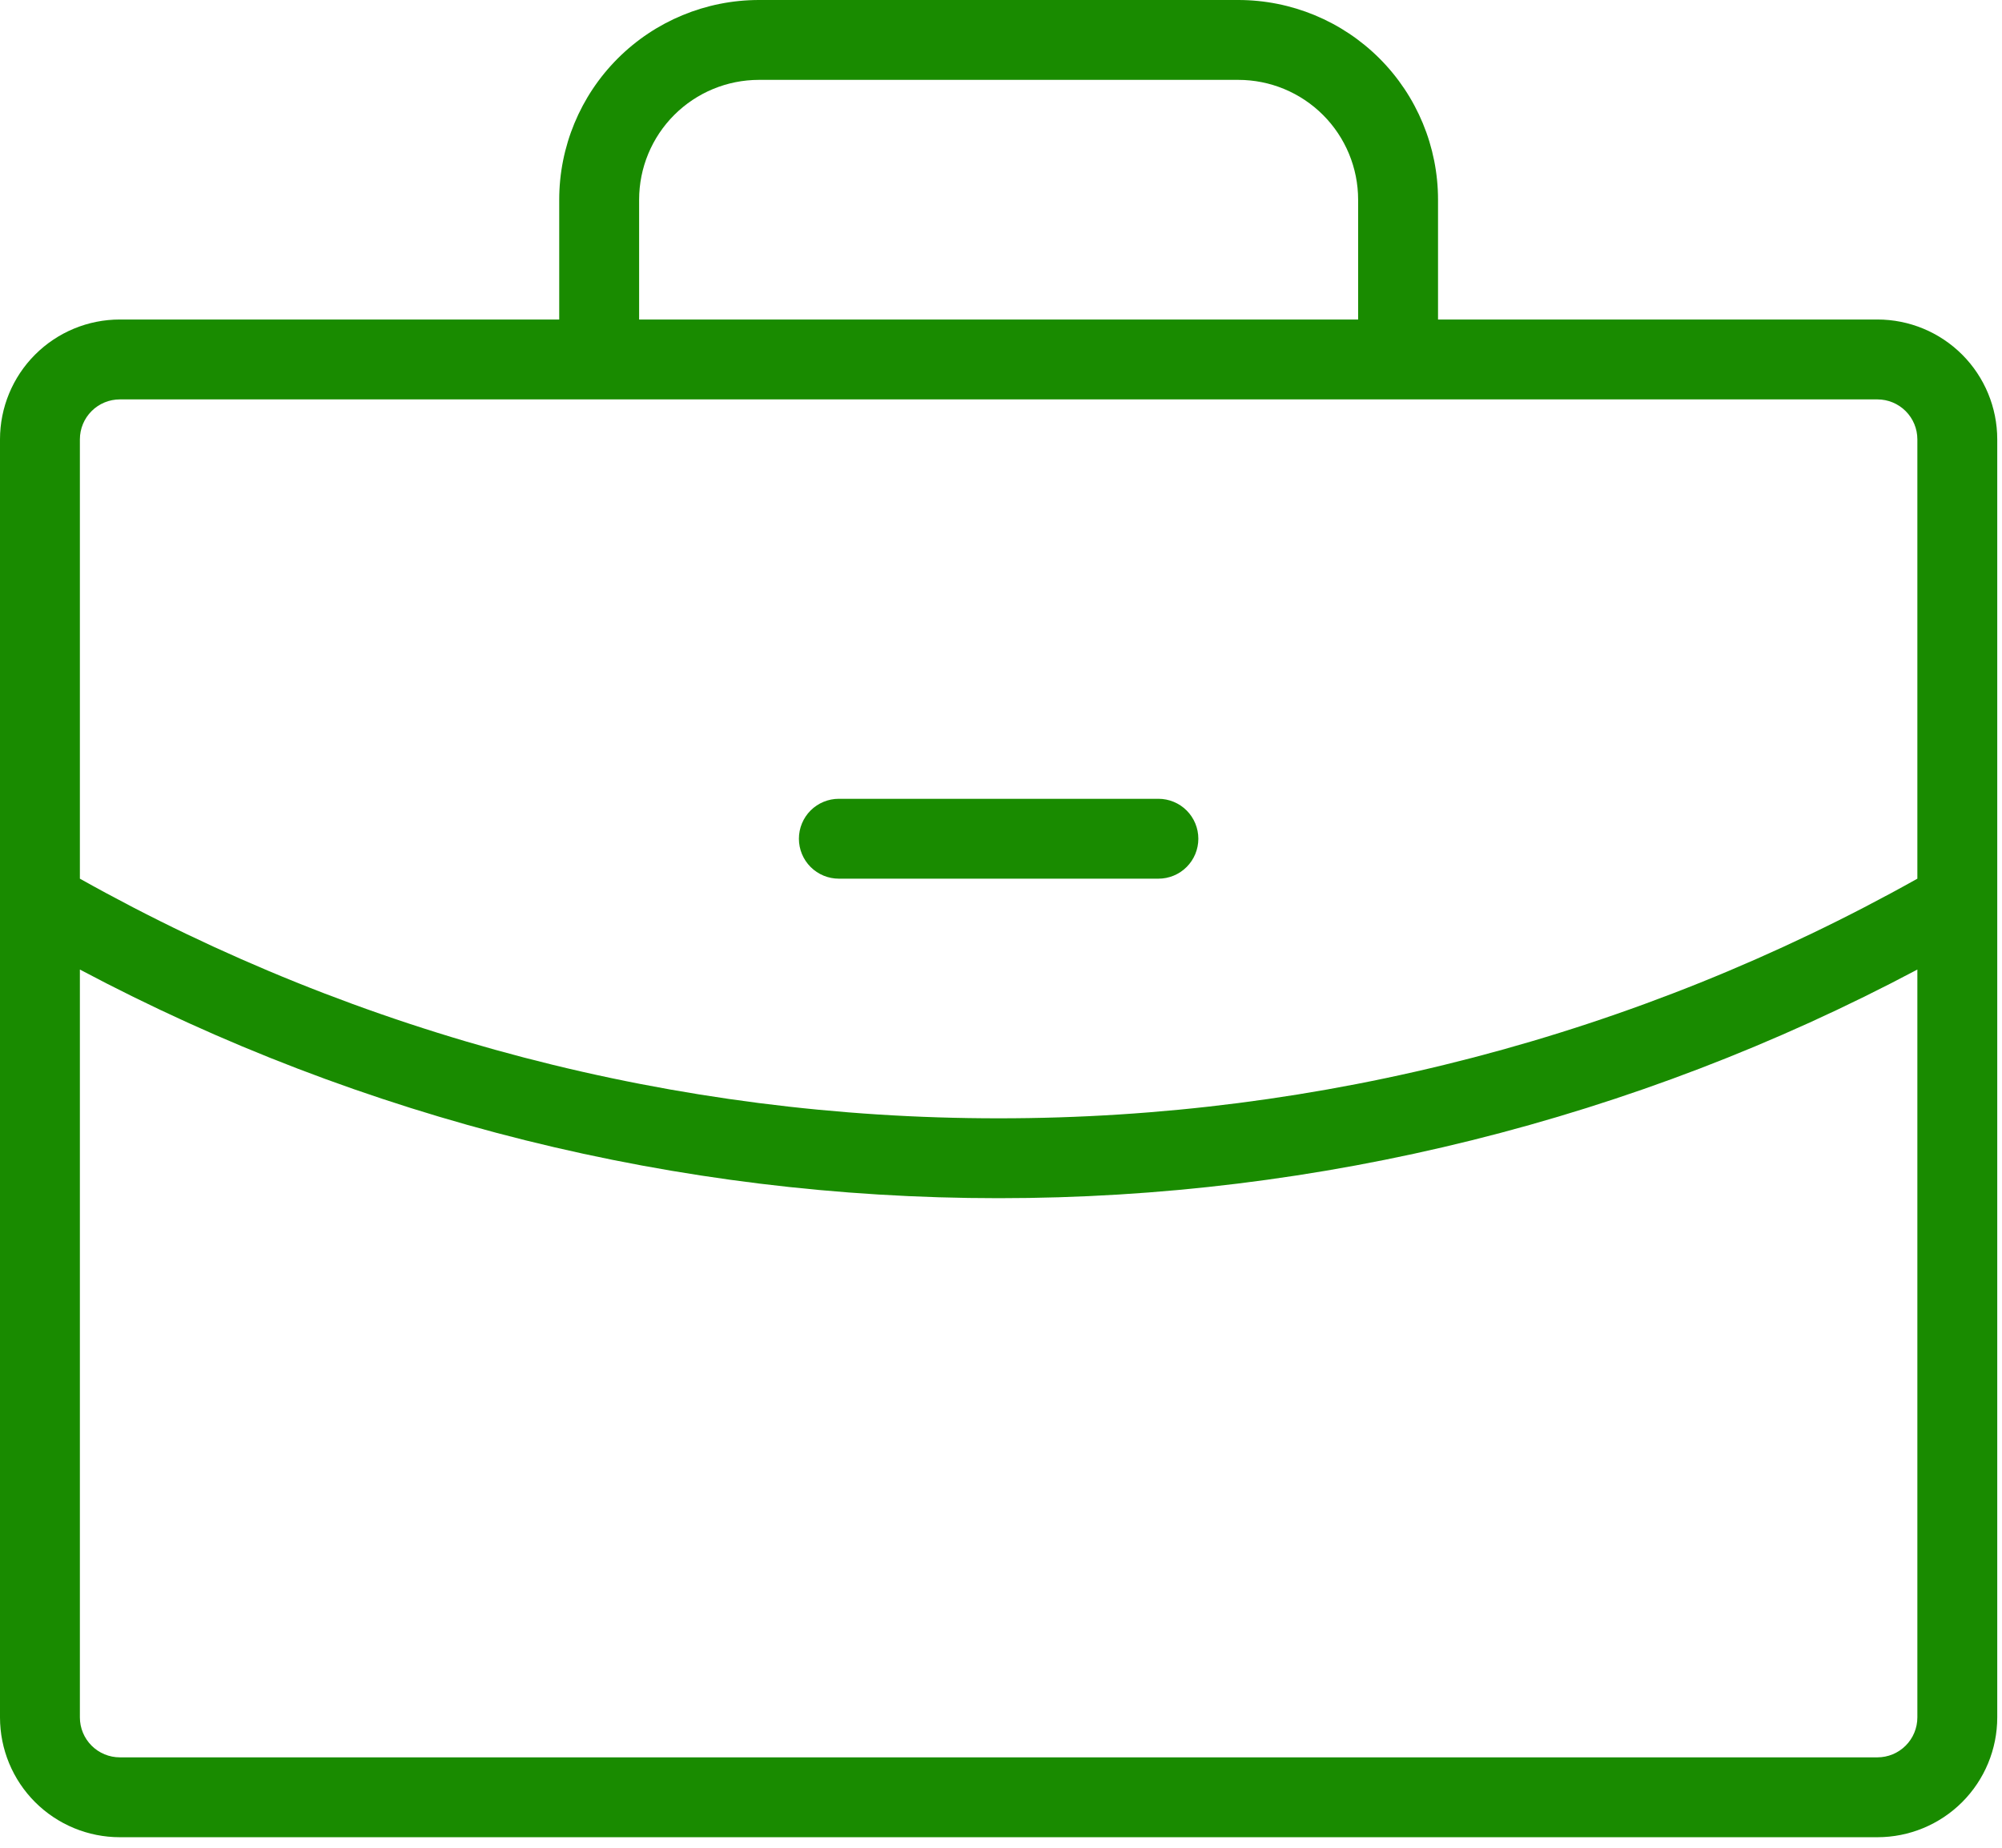
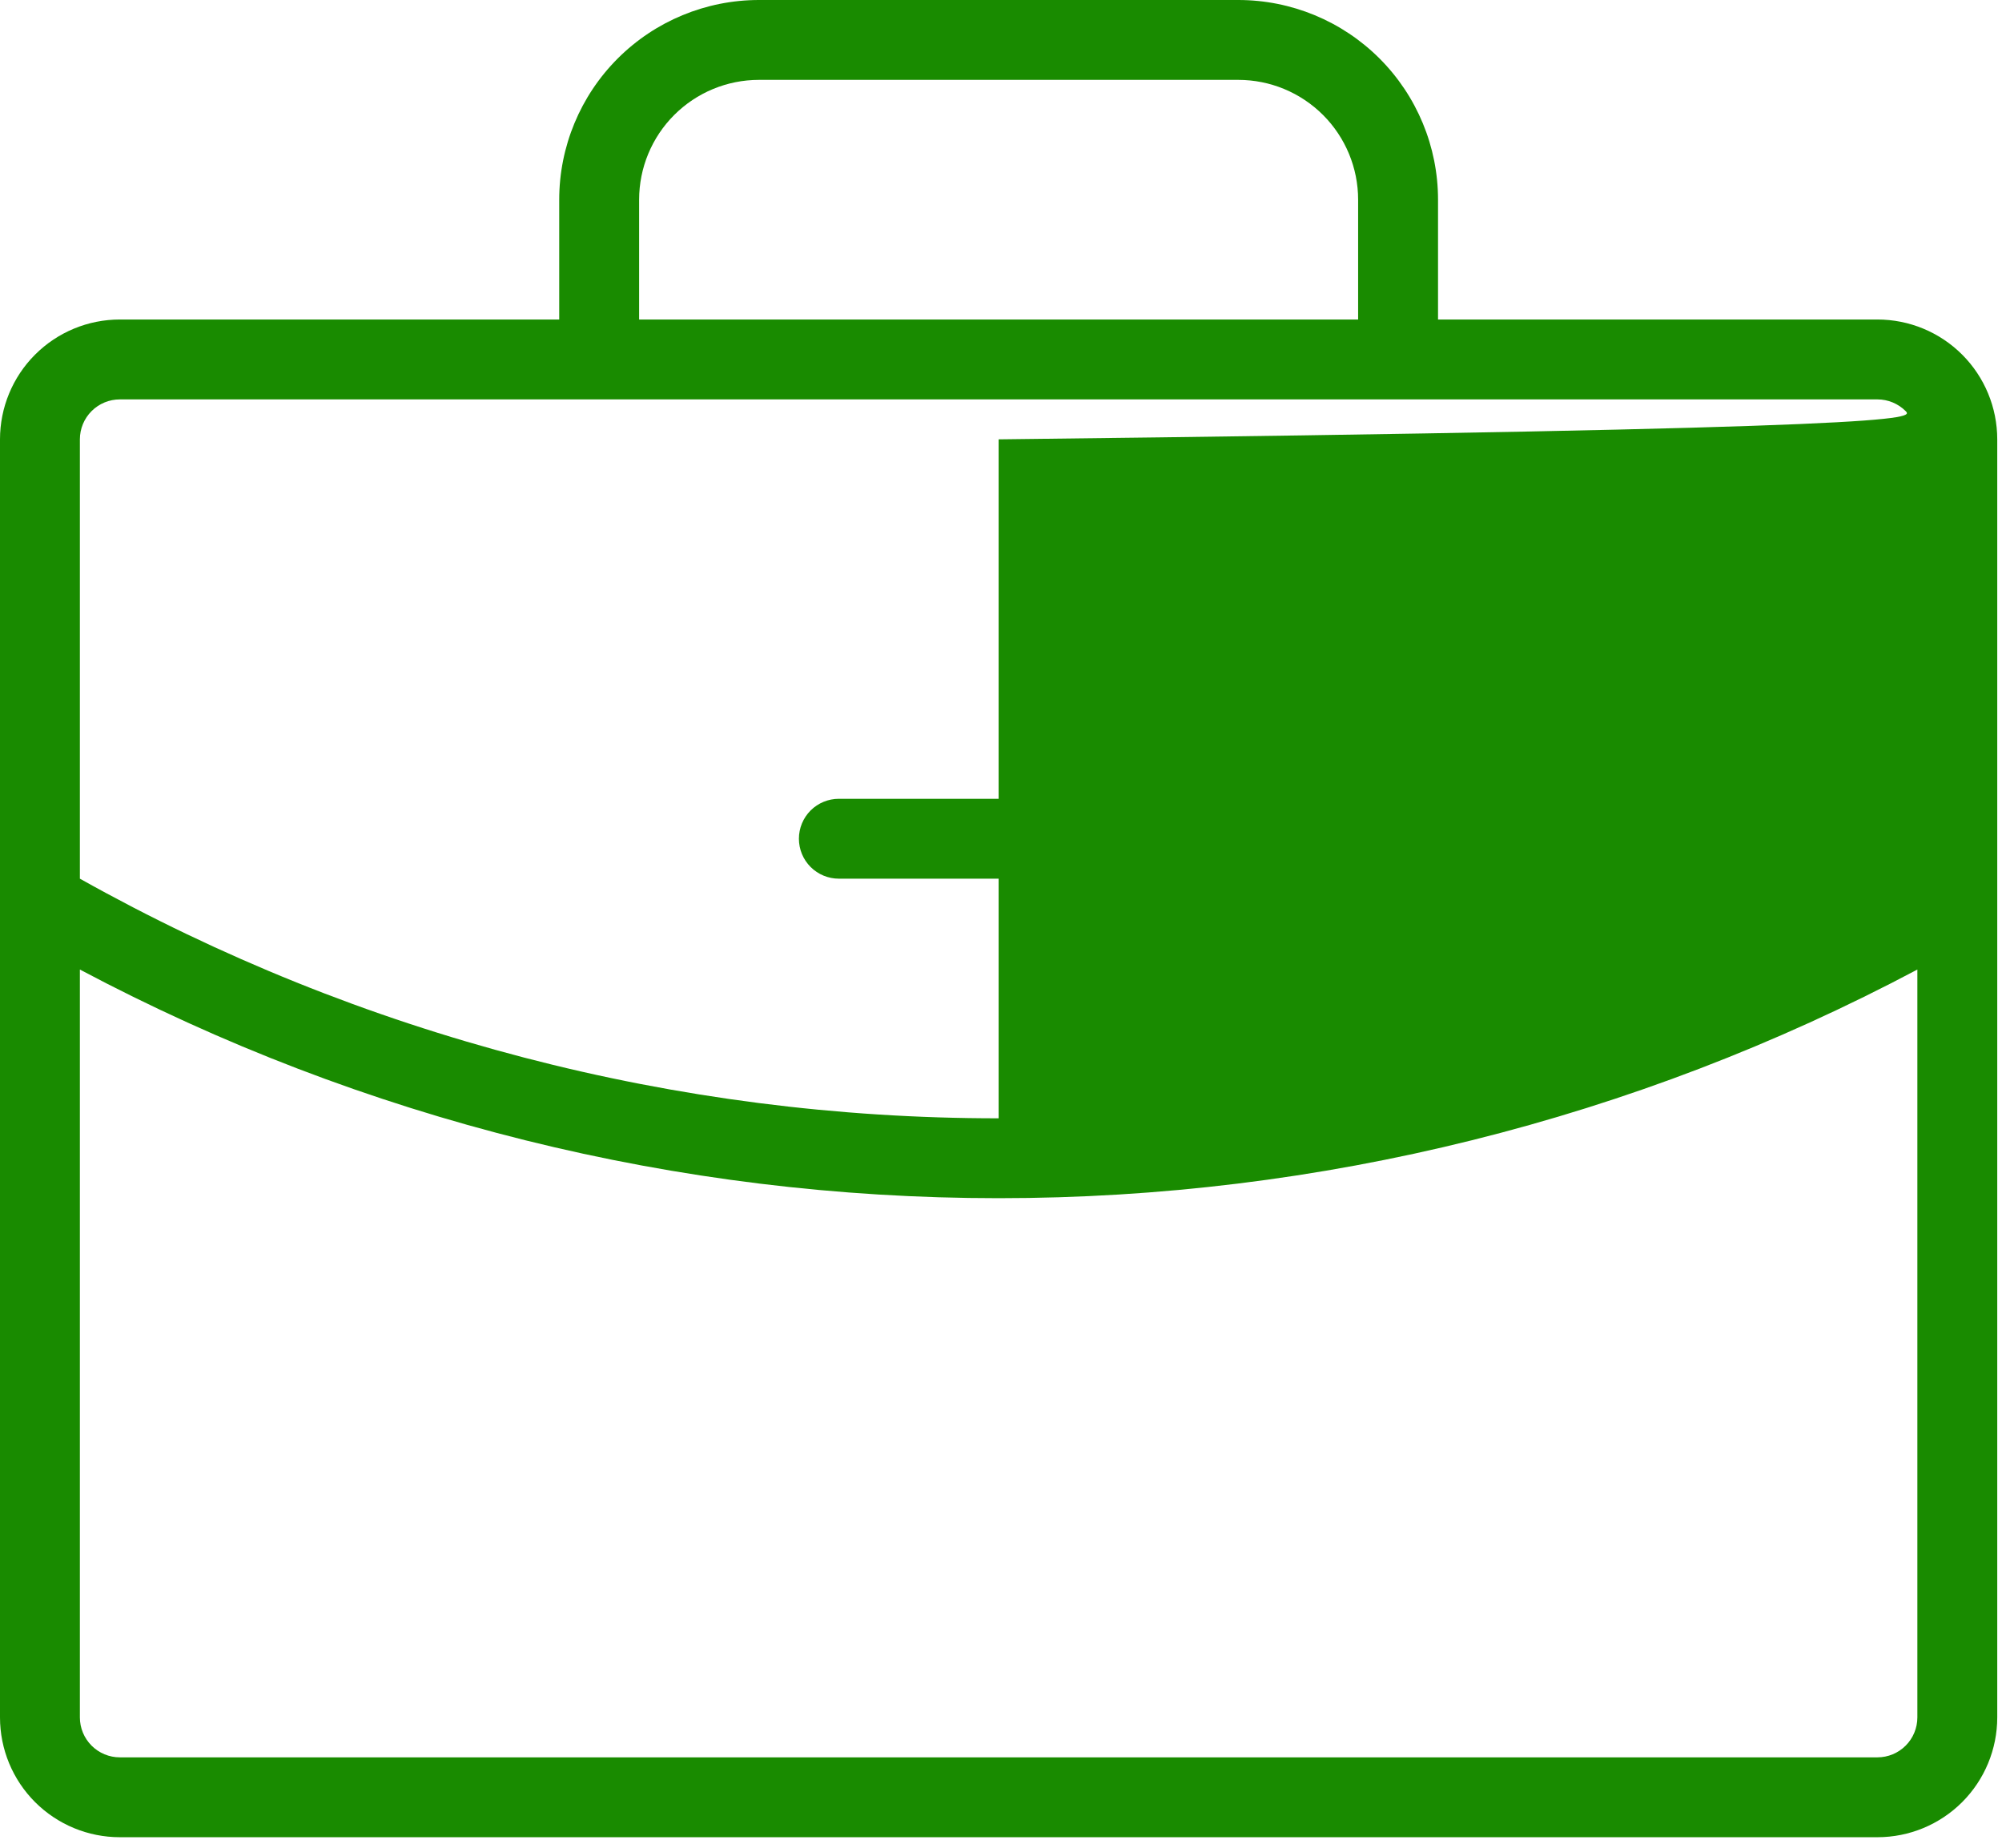
<svg xmlns="http://www.w3.org/2000/svg" width="91" height="84" viewBox="0 0 91 84" fill="none">
-   <path d="M36.314 38.129C36.314 37.648 36.505 37.186 36.845 36.845C37.186 36.505 37.648 36.314 38.129 36.314H52.655C53.136 36.314 53.598 36.505 53.939 36.845C54.279 37.186 54.47 37.648 54.47 38.129C54.47 38.611 54.279 39.073 53.939 39.413C53.598 39.754 53.136 39.945 52.655 39.945H38.129C37.648 39.945 37.186 39.754 36.845 39.413C36.505 39.073 36.314 38.611 36.314 38.129ZM90.784 19.973V78.074C90.784 79.519 90.21 80.904 89.189 81.926C88.167 82.947 86.782 83.521 85.337 83.521H5.447C4.002 83.521 2.617 82.947 1.595 81.926C0.574 80.904 0 79.519 0 78.074V19.973C0 18.528 0.574 17.142 1.595 16.121C2.617 15.099 4.002 14.525 5.447 14.525H25.419V9.078C25.419 6.671 26.376 4.362 28.078 2.659C29.781 0.956 32.09 0 34.498 0H56.286C58.694 0 61.003 0.956 62.706 2.659C64.408 4.362 65.365 6.671 65.365 9.078V14.525H85.337C86.782 14.525 88.167 15.099 89.189 16.121C90.21 17.142 90.784 18.528 90.784 19.973ZM29.051 14.525H61.733V9.078C61.733 7.634 61.159 6.248 60.138 5.227C59.116 4.205 57.731 3.631 56.286 3.631H34.498C33.053 3.631 31.668 4.205 30.646 5.227C29.625 6.248 29.051 7.634 29.051 9.078V14.525ZM3.631 19.973V39.945C16.388 47.094 30.768 50.846 45.392 50.839C60.016 50.846 74.396 47.094 87.153 39.945V19.973C87.153 19.491 86.961 19.029 86.621 18.689C86.28 18.348 85.819 18.157 85.337 18.157H5.447C4.965 18.157 4.504 18.348 4.163 18.689C3.823 19.029 3.631 19.491 3.631 19.973ZM87.153 78.074V44.076C74.292 50.905 59.953 54.474 45.392 54.47C30.831 54.475 16.491 50.906 3.631 44.076V78.074C3.631 78.556 3.823 79.018 4.163 79.358C4.504 79.699 4.965 79.89 5.447 79.89H85.337C85.819 79.89 86.28 79.699 86.621 79.358C86.961 79.018 87.153 78.556 87.153 78.074Z" fill="#198B00" />
+   <path d="M36.314 38.129C36.314 37.648 36.505 37.186 36.845 36.845C37.186 36.505 37.648 36.314 38.129 36.314H52.655C53.136 36.314 53.598 36.505 53.939 36.845C54.279 37.186 54.47 37.648 54.47 38.129C54.47 38.611 54.279 39.073 53.939 39.413C53.598 39.754 53.136 39.945 52.655 39.945H38.129C37.648 39.945 37.186 39.754 36.845 39.413C36.505 39.073 36.314 38.611 36.314 38.129ZM90.784 19.973V78.074C90.784 79.519 90.21 80.904 89.189 81.926C88.167 82.947 86.782 83.521 85.337 83.521H5.447C4.002 83.521 2.617 82.947 1.595 81.926C0.574 80.904 0 79.519 0 78.074V19.973C0 18.528 0.574 17.142 1.595 16.121C2.617 15.099 4.002 14.525 5.447 14.525H25.419V9.078C25.419 6.671 26.376 4.362 28.078 2.659C29.781 0.956 32.09 0 34.498 0H56.286C58.694 0 61.003 0.956 62.706 2.659C64.408 4.362 65.365 6.671 65.365 9.078V14.525H85.337C86.782 14.525 88.167 15.099 89.189 16.121C90.21 17.142 90.784 18.528 90.784 19.973ZM29.051 14.525H61.733V9.078C61.733 7.634 61.159 6.248 60.138 5.227C59.116 4.205 57.731 3.631 56.286 3.631H34.498C33.053 3.631 31.668 4.205 30.646 5.227C29.625 6.248 29.051 7.634 29.051 9.078V14.525ZM3.631 19.973V39.945C16.388 47.094 30.768 50.846 45.392 50.839V19.973C87.153 19.491 86.961 19.029 86.621 18.689C86.28 18.348 85.819 18.157 85.337 18.157H5.447C4.965 18.157 4.504 18.348 4.163 18.689C3.823 19.029 3.631 19.491 3.631 19.973ZM87.153 78.074V44.076C74.292 50.905 59.953 54.474 45.392 54.47C30.831 54.475 16.491 50.906 3.631 44.076V78.074C3.631 78.556 3.823 79.018 4.163 79.358C4.504 79.699 4.965 79.89 5.447 79.89H85.337C85.819 79.89 86.28 79.699 86.621 79.358C86.961 79.018 87.153 78.556 87.153 78.074Z" fill="#198B00" />
</svg>